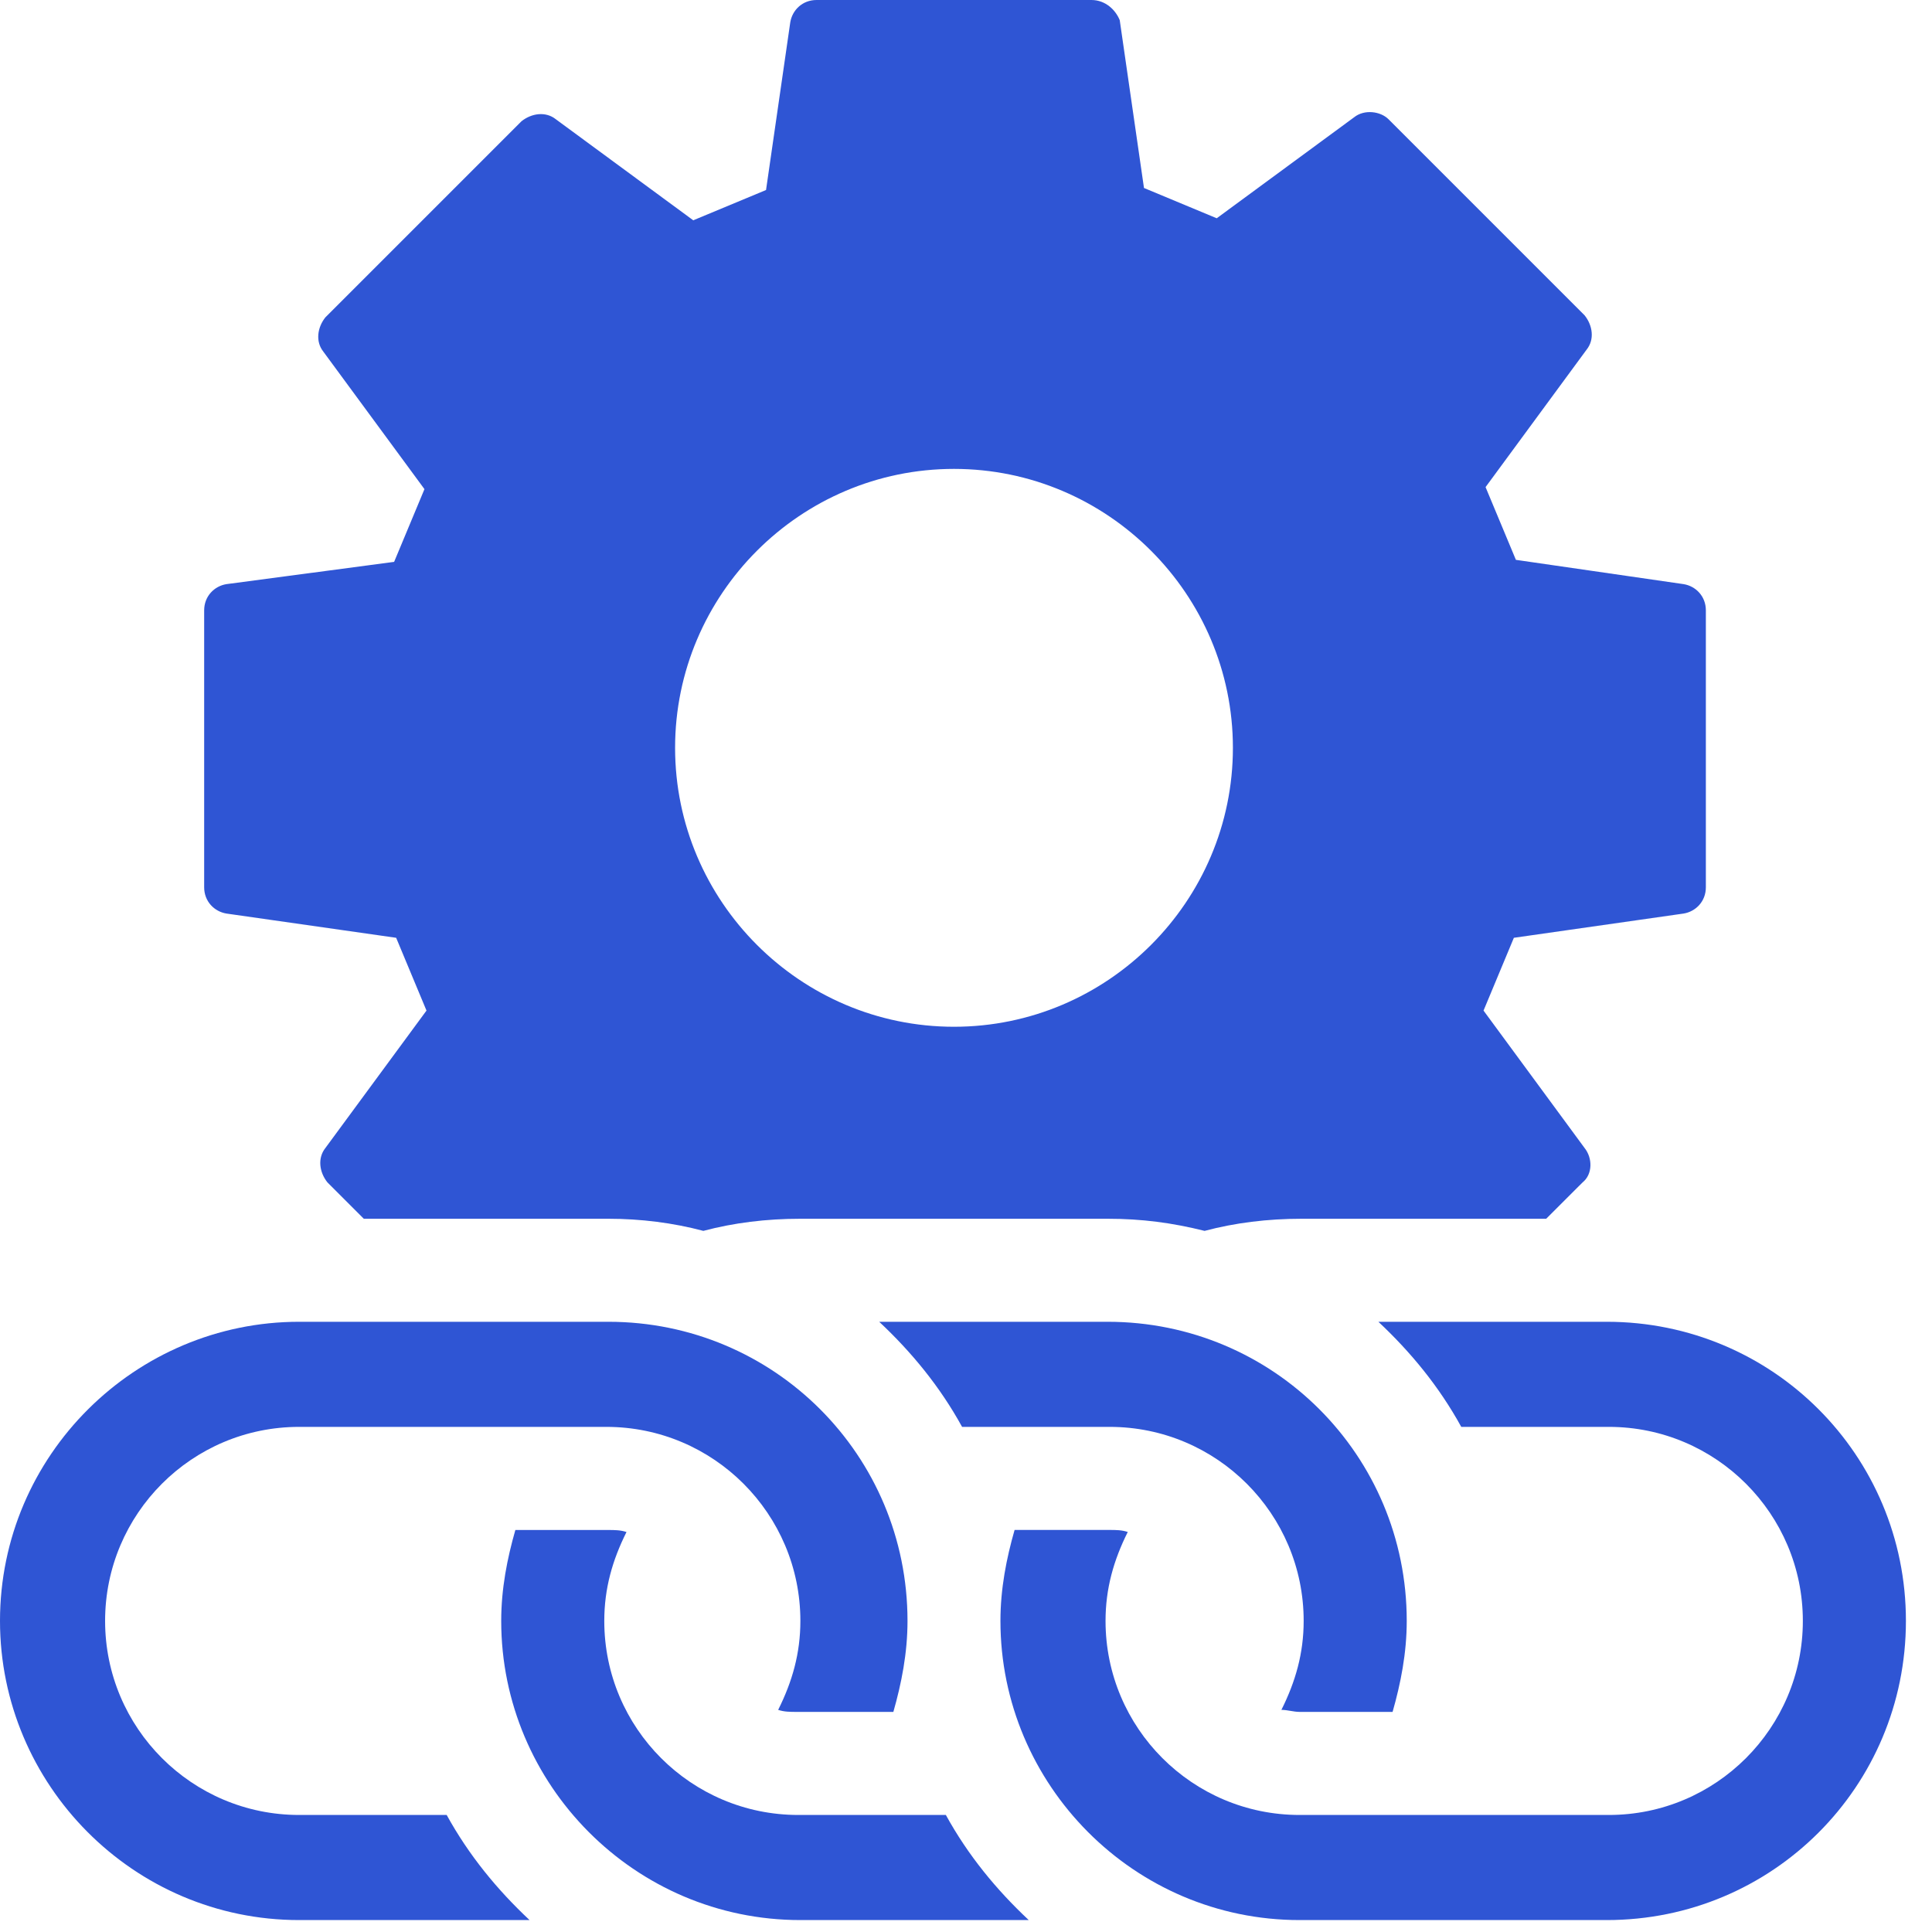
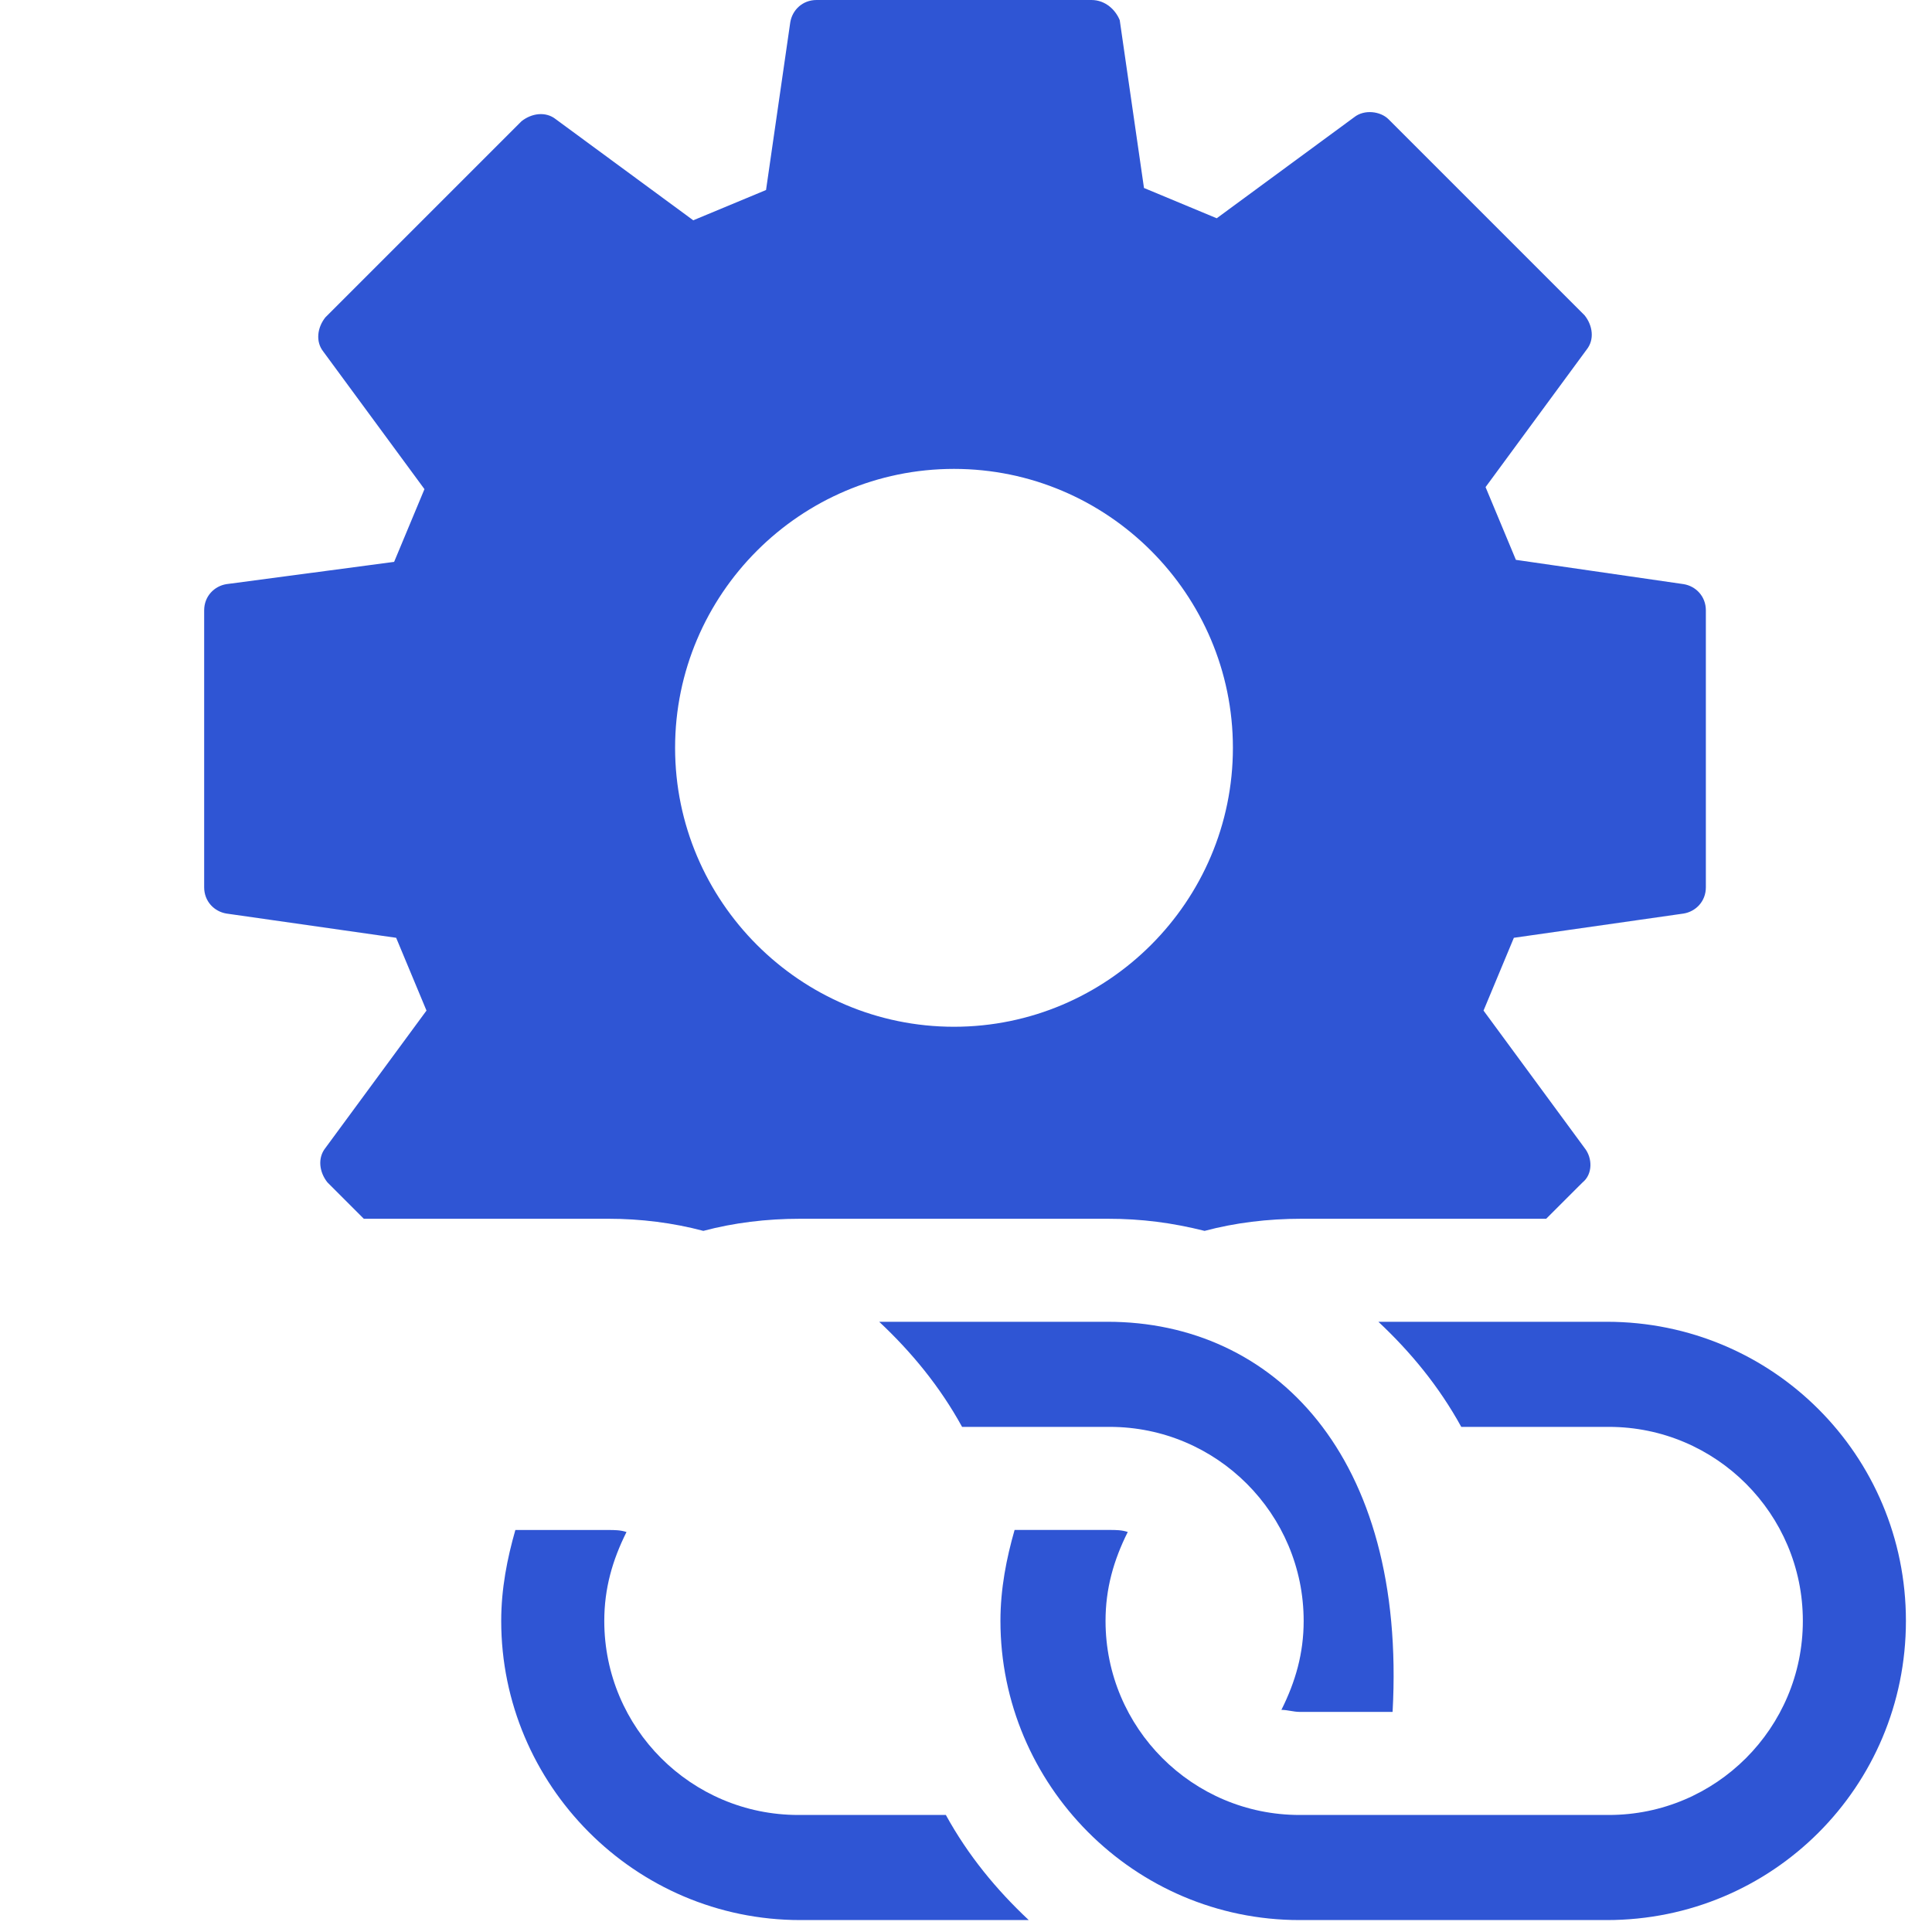
<svg xmlns="http://www.w3.org/2000/svg" width="40" height="40" viewBox="0 0 40 40" fill="none">
  <path d="M4.687 18.914L8.202 19.416L8.83 20.923L6.737 23.768C6.57 23.978 6.612 24.271 6.779 24.48L7.532 25.233H12.596C13.265 25.233 13.935 25.317 14.562 25.484C15.19 25.317 15.86 25.233 16.571 25.233H22.932C23.643 25.233 24.271 25.317 24.94 25.484C25.568 25.317 26.238 25.233 26.949 25.233H32.012L32.766 24.48C32.975 24.312 32.975 23.978 32.807 23.768L30.715 20.923L31.343 19.416L34.858 18.914C35.109 18.872 35.318 18.663 35.318 18.37V12.637C35.318 12.345 35.109 12.135 34.858 12.094L31.385 11.591L30.757 10.085L32.849 7.239C33.017 7.03 32.975 6.737 32.807 6.528L28.748 2.469C28.581 2.302 28.246 2.26 28.037 2.427L25.191 4.519L23.685 3.892L23.183 0.418C23.099 0.209 22.89 0 22.597 0H16.906C16.613 0 16.404 0.209 16.362 0.46L15.86 3.934L14.353 4.561L11.508 2.469C11.299 2.302 11.006 2.343 10.796 2.511L6.737 6.57C6.57 6.779 6.528 7.072 6.695 7.281L8.788 10.127L8.16 11.633L4.687 12.094C4.436 12.135 4.227 12.345 4.227 12.637V18.37C4.227 18.663 4.436 18.872 4.687 18.914ZM19.751 9.708C22.932 9.708 25.526 12.303 25.526 15.483C25.526 18.663 22.932 21.258 19.751 21.258C16.571 21.258 13.977 18.663 13.977 15.483C13.977 12.303 16.571 9.708 19.751 9.708Z" fill="#2F55D4" />
-   <path d="M26.907 35.443H28.832C28.999 34.857 29.125 34.229 29.125 33.559C29.125 30.128 26.363 27.366 22.932 27.366H18.203C18.873 27.994 19.459 28.705 19.919 29.542H22.974C25.191 29.542 26.991 31.342 26.991 33.559C26.991 34.229 26.823 34.815 26.53 35.401C26.656 35.401 26.782 35.443 26.907 35.443Z" fill="#2F55D4" />
+   <path d="M26.907 35.443H28.832C29.125 30.128 26.363 27.366 22.932 27.366H18.203C18.873 27.994 19.459 28.705 19.919 29.542H22.974C25.191 29.542 26.991 31.342 26.991 33.559C26.991 34.229 26.823 34.815 26.53 35.401C26.656 35.401 26.782 35.443 26.907 35.443Z" fill="#2F55D4" />
  <path d="M19.583 37.577H16.528C14.31 37.577 12.511 35.778 12.511 33.56C12.511 32.89 12.678 32.304 12.971 31.719C12.846 31.677 12.72 31.677 12.595 31.677H10.67C10.502 32.263 10.377 32.89 10.377 33.56C10.377 36.949 13.139 39.753 16.57 39.753H21.299C20.629 39.125 20.043 38.414 19.583 37.577Z" fill="#2F55D4" />
-   <path d="M9.248 37.577H6.193C3.975 37.577 2.176 35.777 2.176 33.559C2.176 31.342 3.975 29.542 6.193 29.542H12.554C14.772 29.542 16.571 31.342 16.571 33.559C16.571 34.229 16.404 34.815 16.111 35.401C16.236 35.443 16.362 35.443 16.487 35.443H18.496C18.663 34.857 18.789 34.229 18.789 33.559C18.789 30.128 16.027 27.366 12.596 27.366H6.193C2.804 27.366 0 30.128 0 33.559C0 36.949 2.762 39.753 6.193 39.753H10.964C10.294 39.125 9.708 38.413 9.248 37.577Z" fill="#2F55D4" />
  <path d="M33.267 27.366H28.538C29.208 27.994 29.794 28.705 30.254 29.542H33.309C35.526 29.542 37.326 31.342 37.326 33.559C37.326 35.777 35.526 37.577 33.309 37.577H26.906C24.688 37.577 22.889 35.777 22.889 33.559C22.889 32.89 23.056 32.304 23.349 31.718C23.224 31.676 23.098 31.676 22.973 31.676H21.006C20.838 32.262 20.713 32.89 20.713 33.559C20.713 36.949 23.475 39.753 26.906 39.753H33.267C36.698 39.753 39.46 36.991 39.46 33.559C39.46 30.128 36.698 27.366 33.267 27.366Z" fill="#2F55D4" />
</svg>